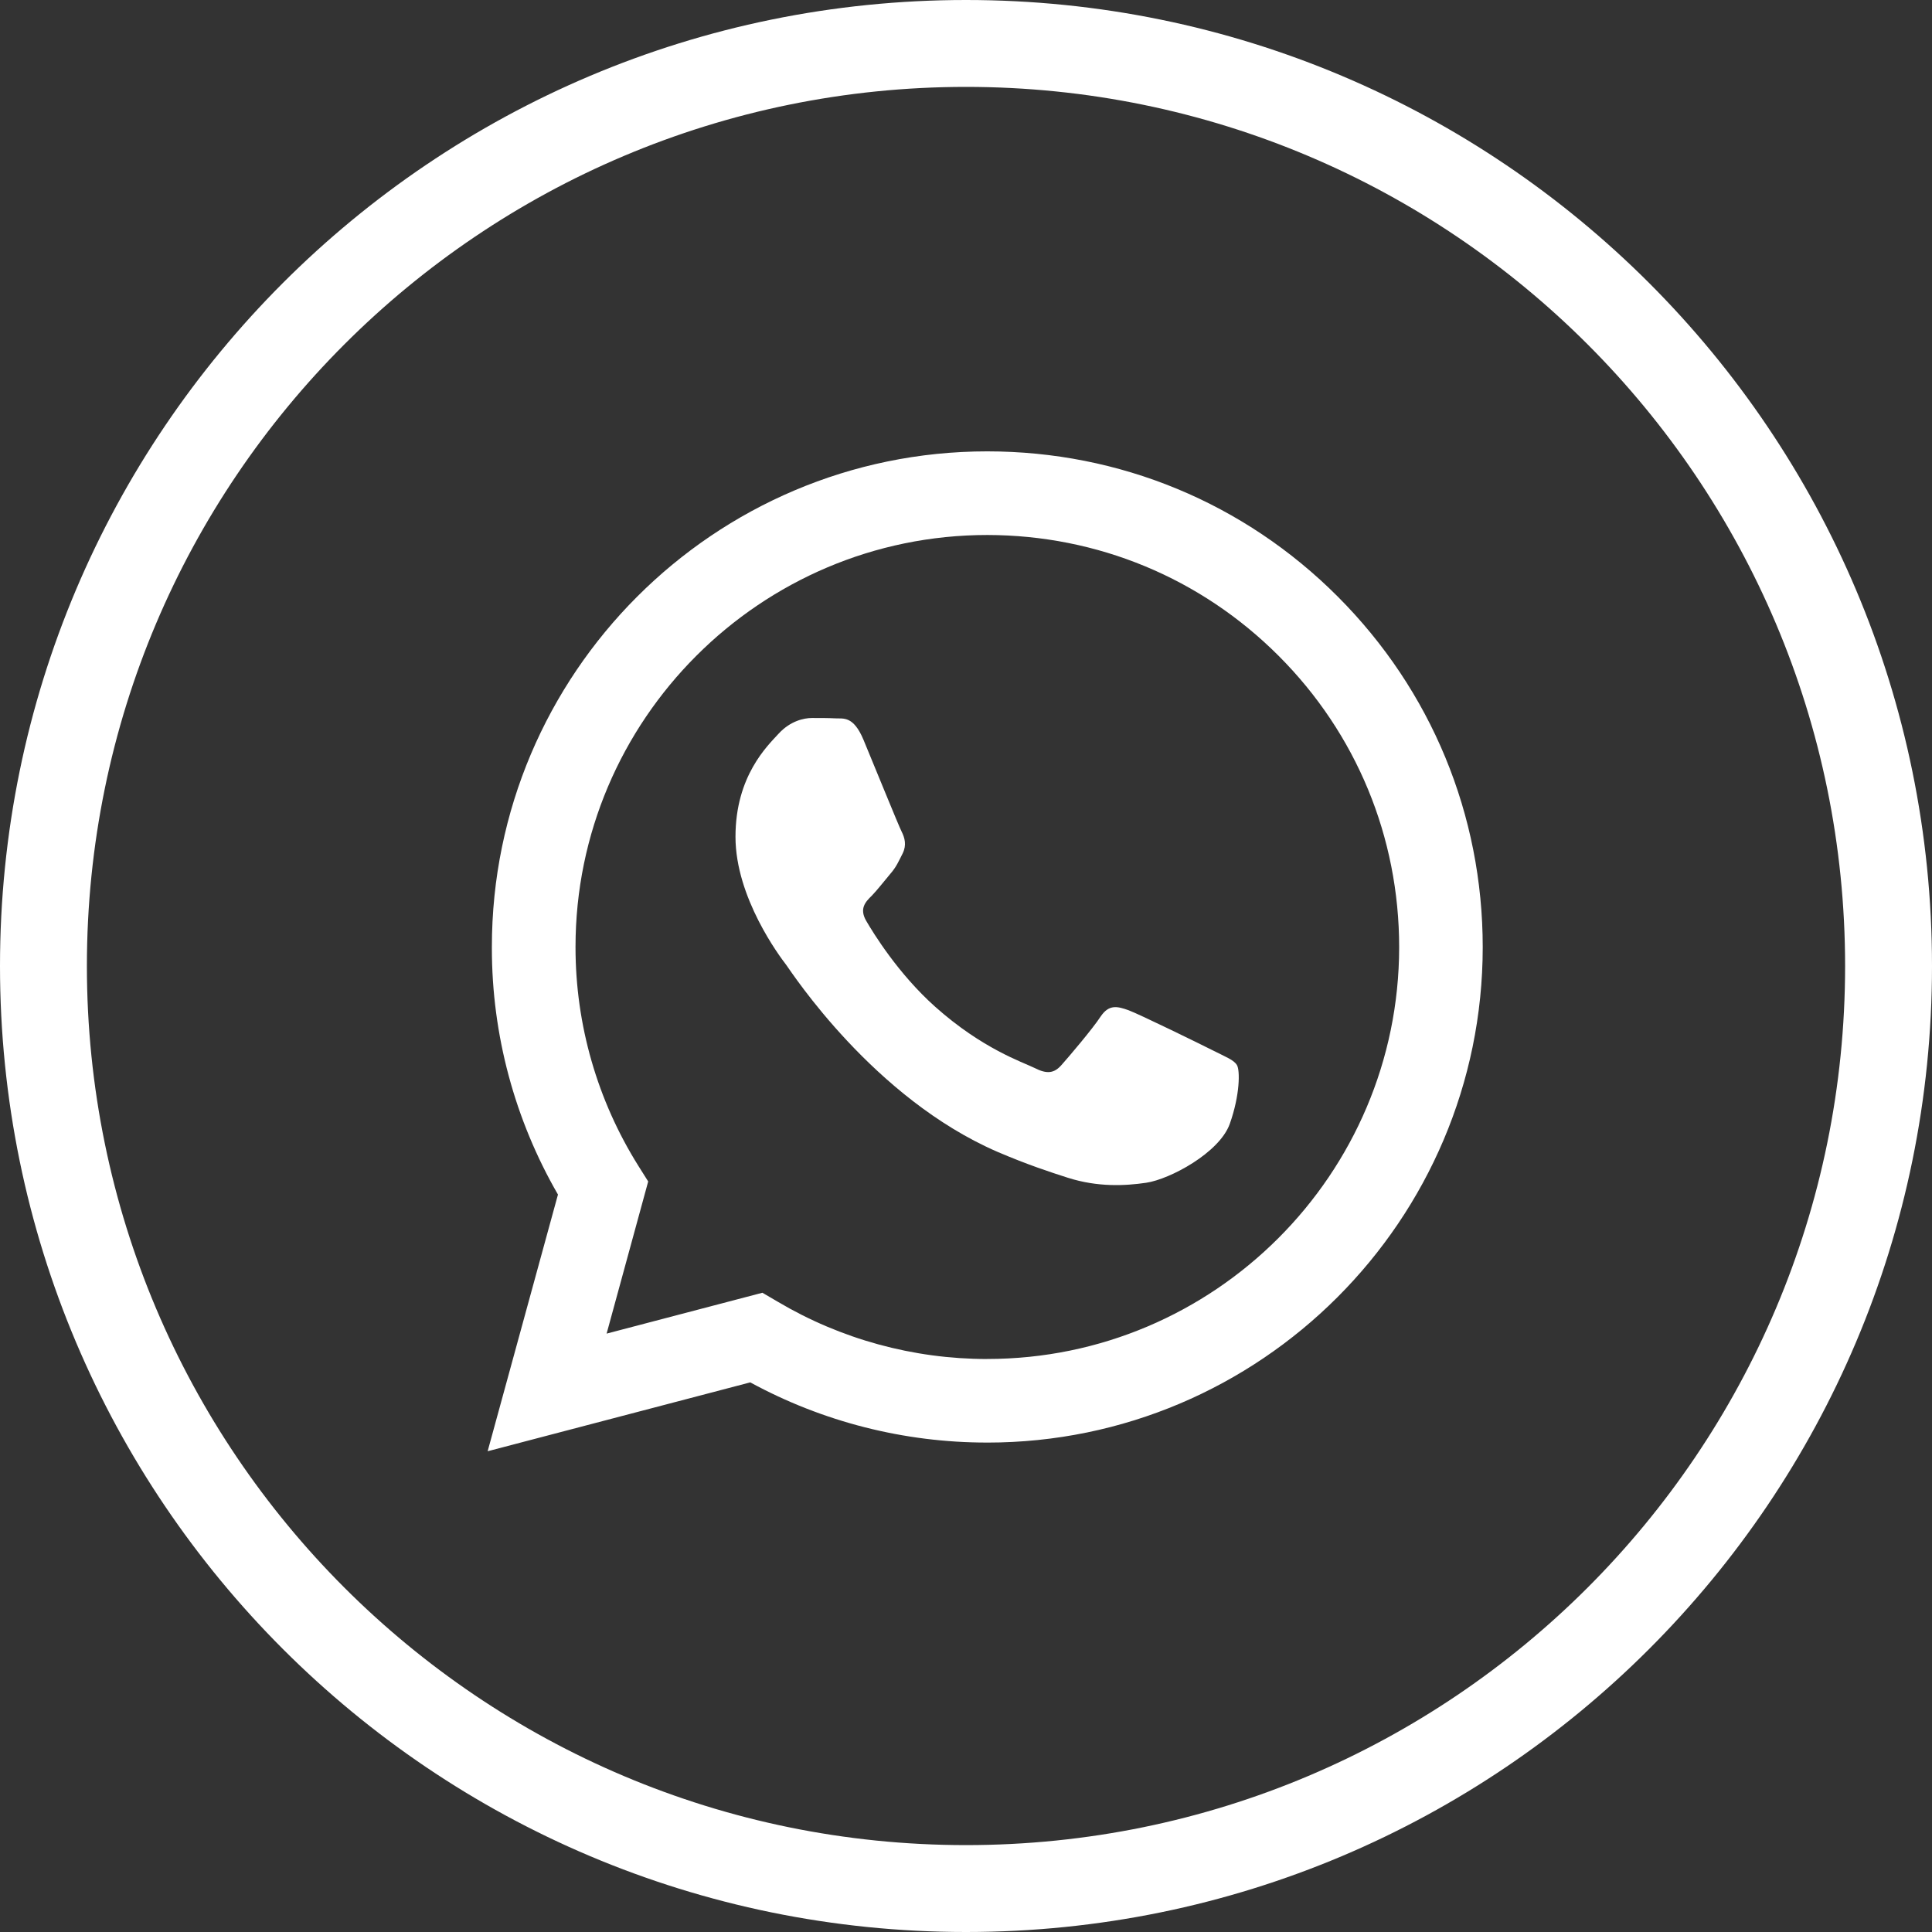
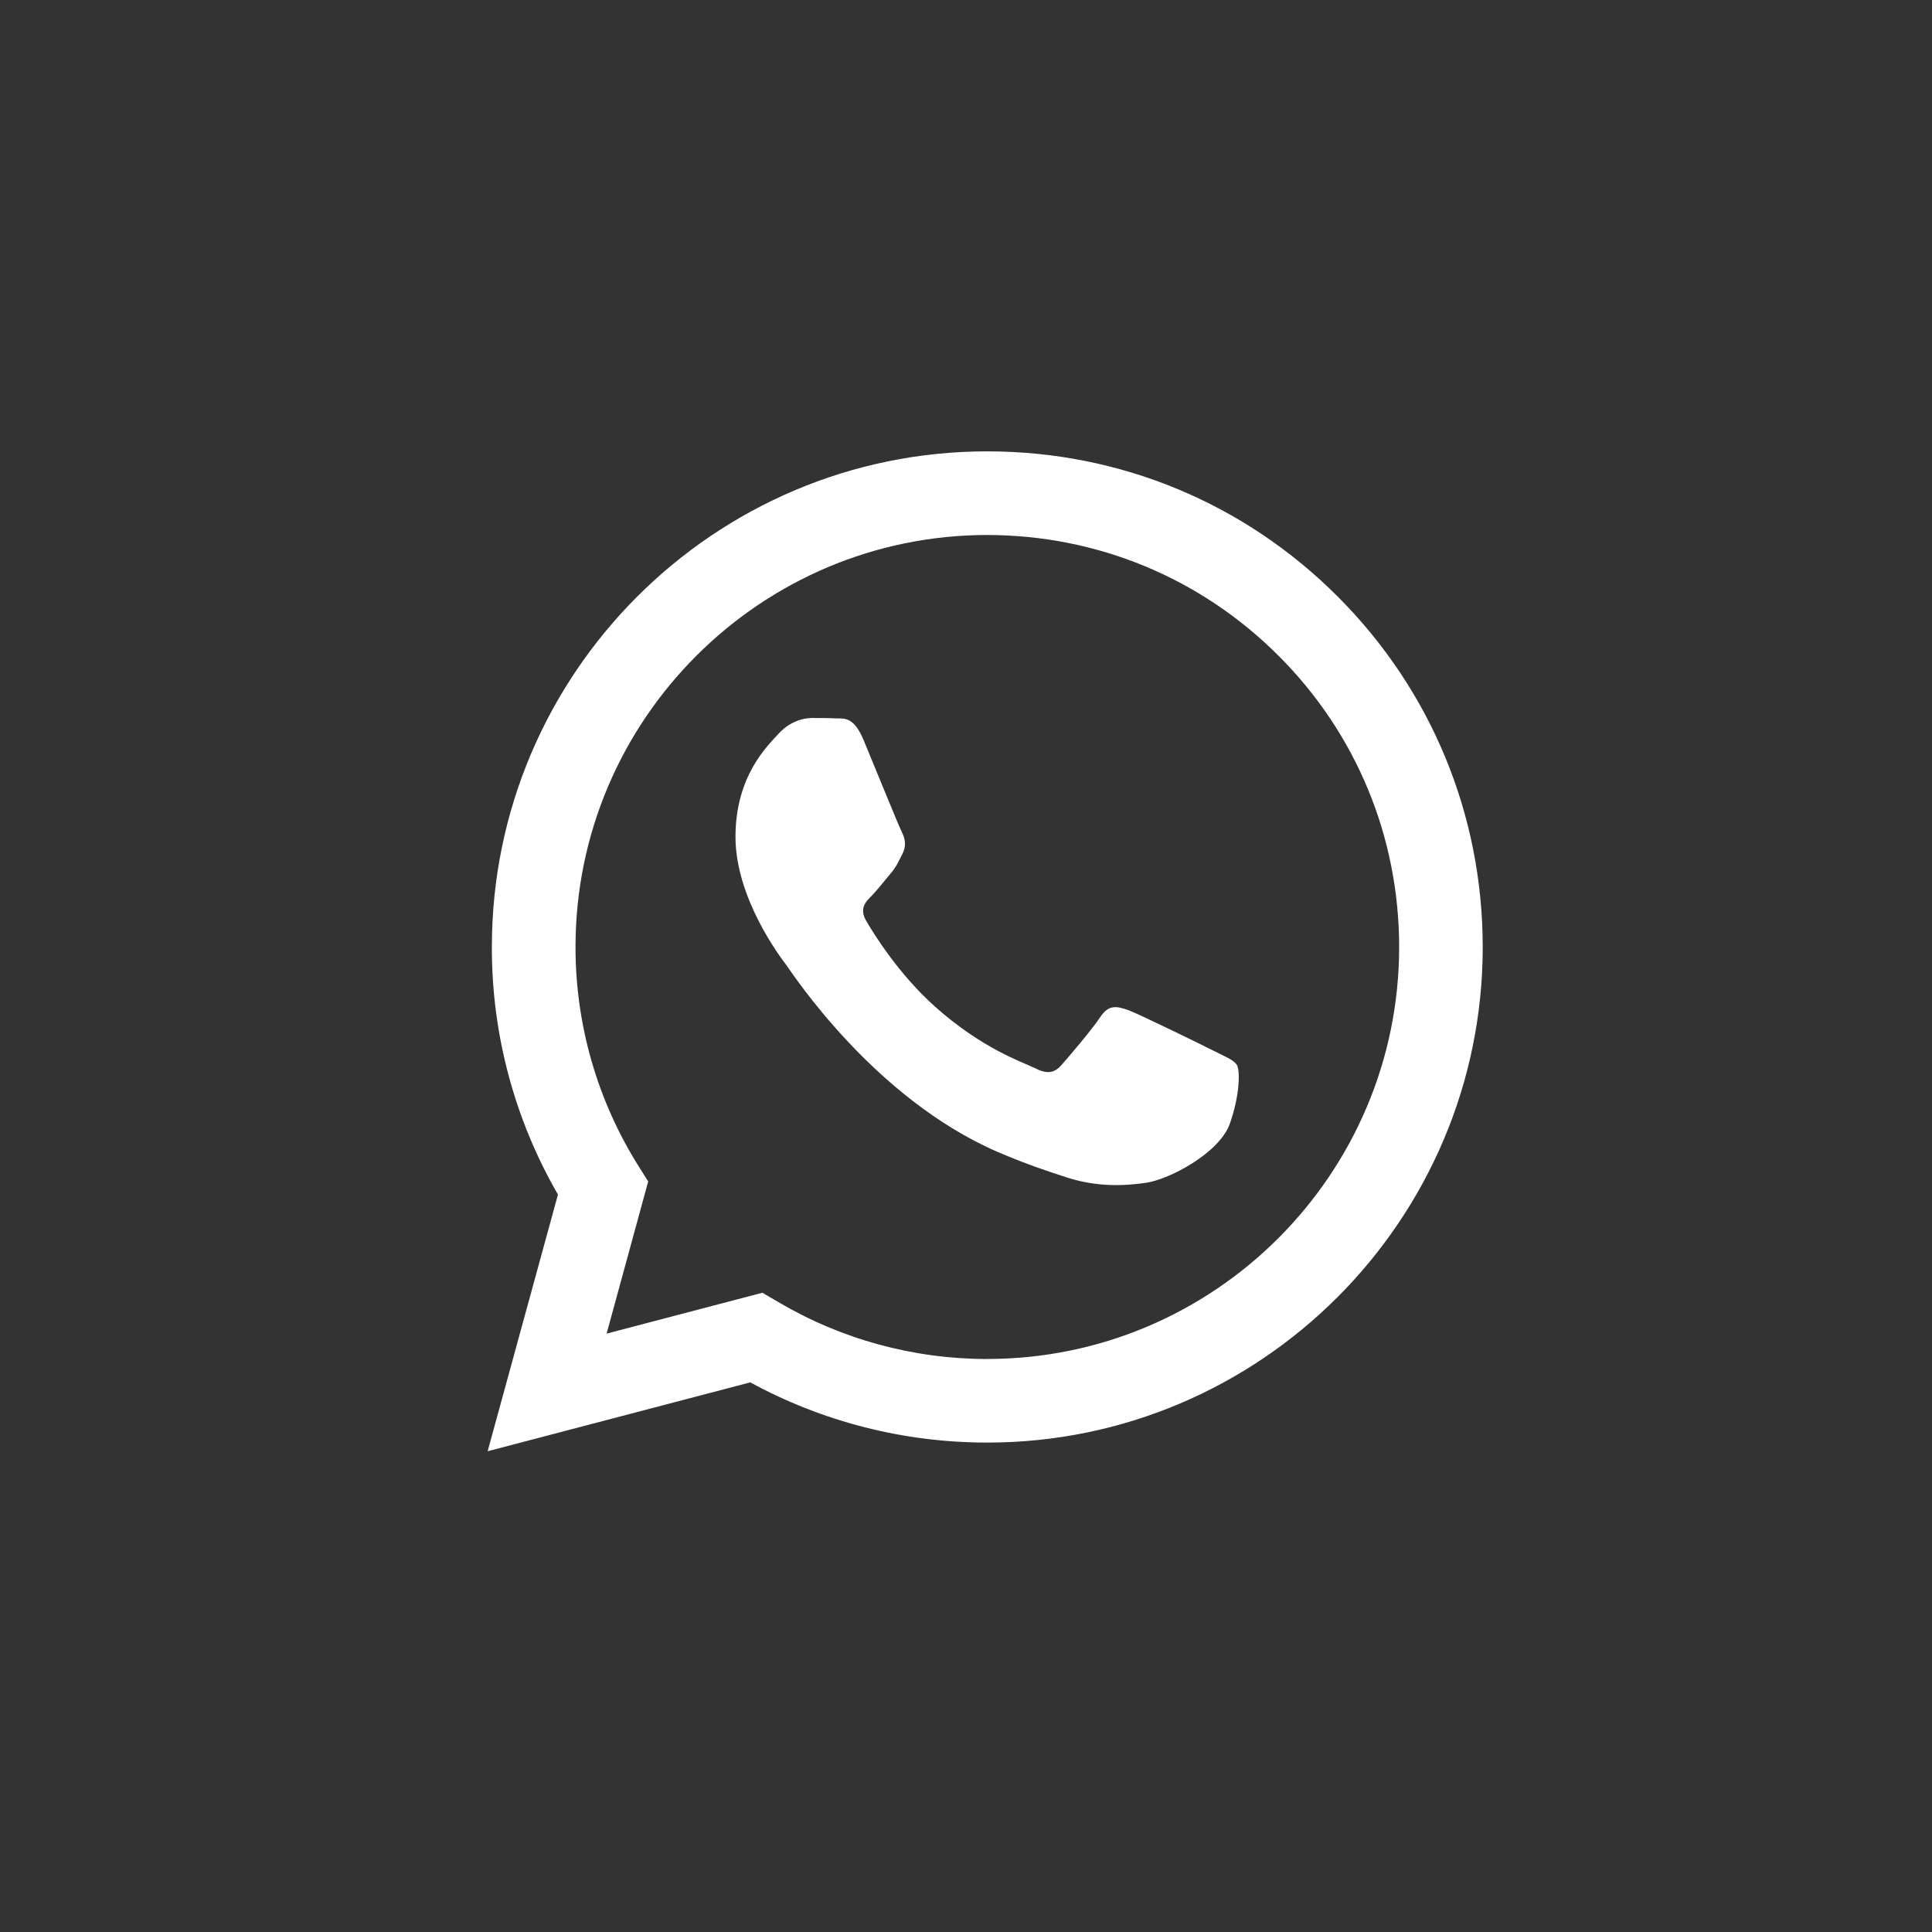
<svg xmlns="http://www.w3.org/2000/svg" xml:space="preserve" width="1025" height="1025" style="shape-rendering:geometricPrecision;text-rendering:geometricPrecision;image-rendering:optimizeQuality;fill-rule:evenodd;clip-rule:evenodd" viewBox="0 0 1024.55 1024.55">
  <rect x="0" y="0" width="1024.55" height="1024.55" fill="#333333" stroke="none" />
  <defs>
    <style>.fil0{fill:#fff}</style>
  </defs>
  <g id="Слой_x0020_1">
    <path d="M643.34 557.11c-6.53-3.31-38.85-19.12-44.82-21.36-6.03-2.16-10.43-3.22-14.84 3.31-4.28 6.56-16.9 21.39-20.8 25.76-3.81 4.32-7.62 4.91-14.15 1.57-6.56-3.22-27.74-10.15-52.82-32.52-19.55-17.46-32.73-38.95-36.54-45.51-3.81-6.52-.38-10.15 2.94-13.36 2.93-3.03 6.55-7.72 9.77-11.53 3.31-3.81 4.37-6.53 6.62-10.93 2.16-4.41 1.1-8.22-.56-11.53-1.69-3.31-14.77-35.64-20.24-48.72-5.37-12.81-10.71-11.12-14.84-11.34-3.81-.19-8.09-.19-12.49-.19s-11.52 1.66-17.58 8.22c-5.97 6.53-22.96 22.46-22.96 54.78 0 32.33 23.55 63.56 26.86 67.87 3.22 4.38 46.29 70.69 112.1 99.21 15.74 6.74 27.92 10.74 37.42 13.77 15.71 4.97 30.08 4.28 41.38 2.62 12.59-1.84 38.86-15.89 44.36-31.23 5.46-15.34 5.46-28.42 3.81-31.17-1.69-2.81-6.06-4.37-12.62-7.72M523.53 720.69h-.1c-39.17 0-77.62-10.56-111.13-30.46l-8-4.68-82.61 21.67 22.05-80.68-5.15-8.18c-21.79-34.72-33.39-74.93-33.39-115.92v-.31c0-120.41 98.04-218.42 218.42-218.42 58.41.09 113.19 22.83 154.39 64.03 41.32 41.32 63.97 96.2 63.97 154.61-.09 120.37-98.04 218.32-218.45 218.32zm185.93-404.27c-49.6-49.7-115.63-77.06-185.93-77.06-144.81 0-262.69 117.88-262.69 262.78v.75c0 45.85 12.12 90.92 35.05 130.59L258.6 769.6l139.27-36.52c38.47 20.96 81.67 31.92 125.5 31.92h.07l.09.01c144.83 0 262.68-117.85 262.77-262.68 0-70.19-27.24-136.22-76.84-185.91" class="fil0" />
-     <path d="M512.28 1024.55c282.92 0 512.27-229.35 512.27-512.27C1024.55 229.35 795.2 0 512.28 0 229.35 0 0 229.35 0 512.28c0 282.92 229.35 512.27 512.28 512.27m0-46.08c257.47 0 466.19-208.72 466.19-466.19 0-257.48-208.72-466.2-466.19-466.2-257.48 0-466.2 208.72-466.2 466.2 0 257.47 208.72 466.19 466.2 466.19" class="fil0" />
  </g>
</svg>